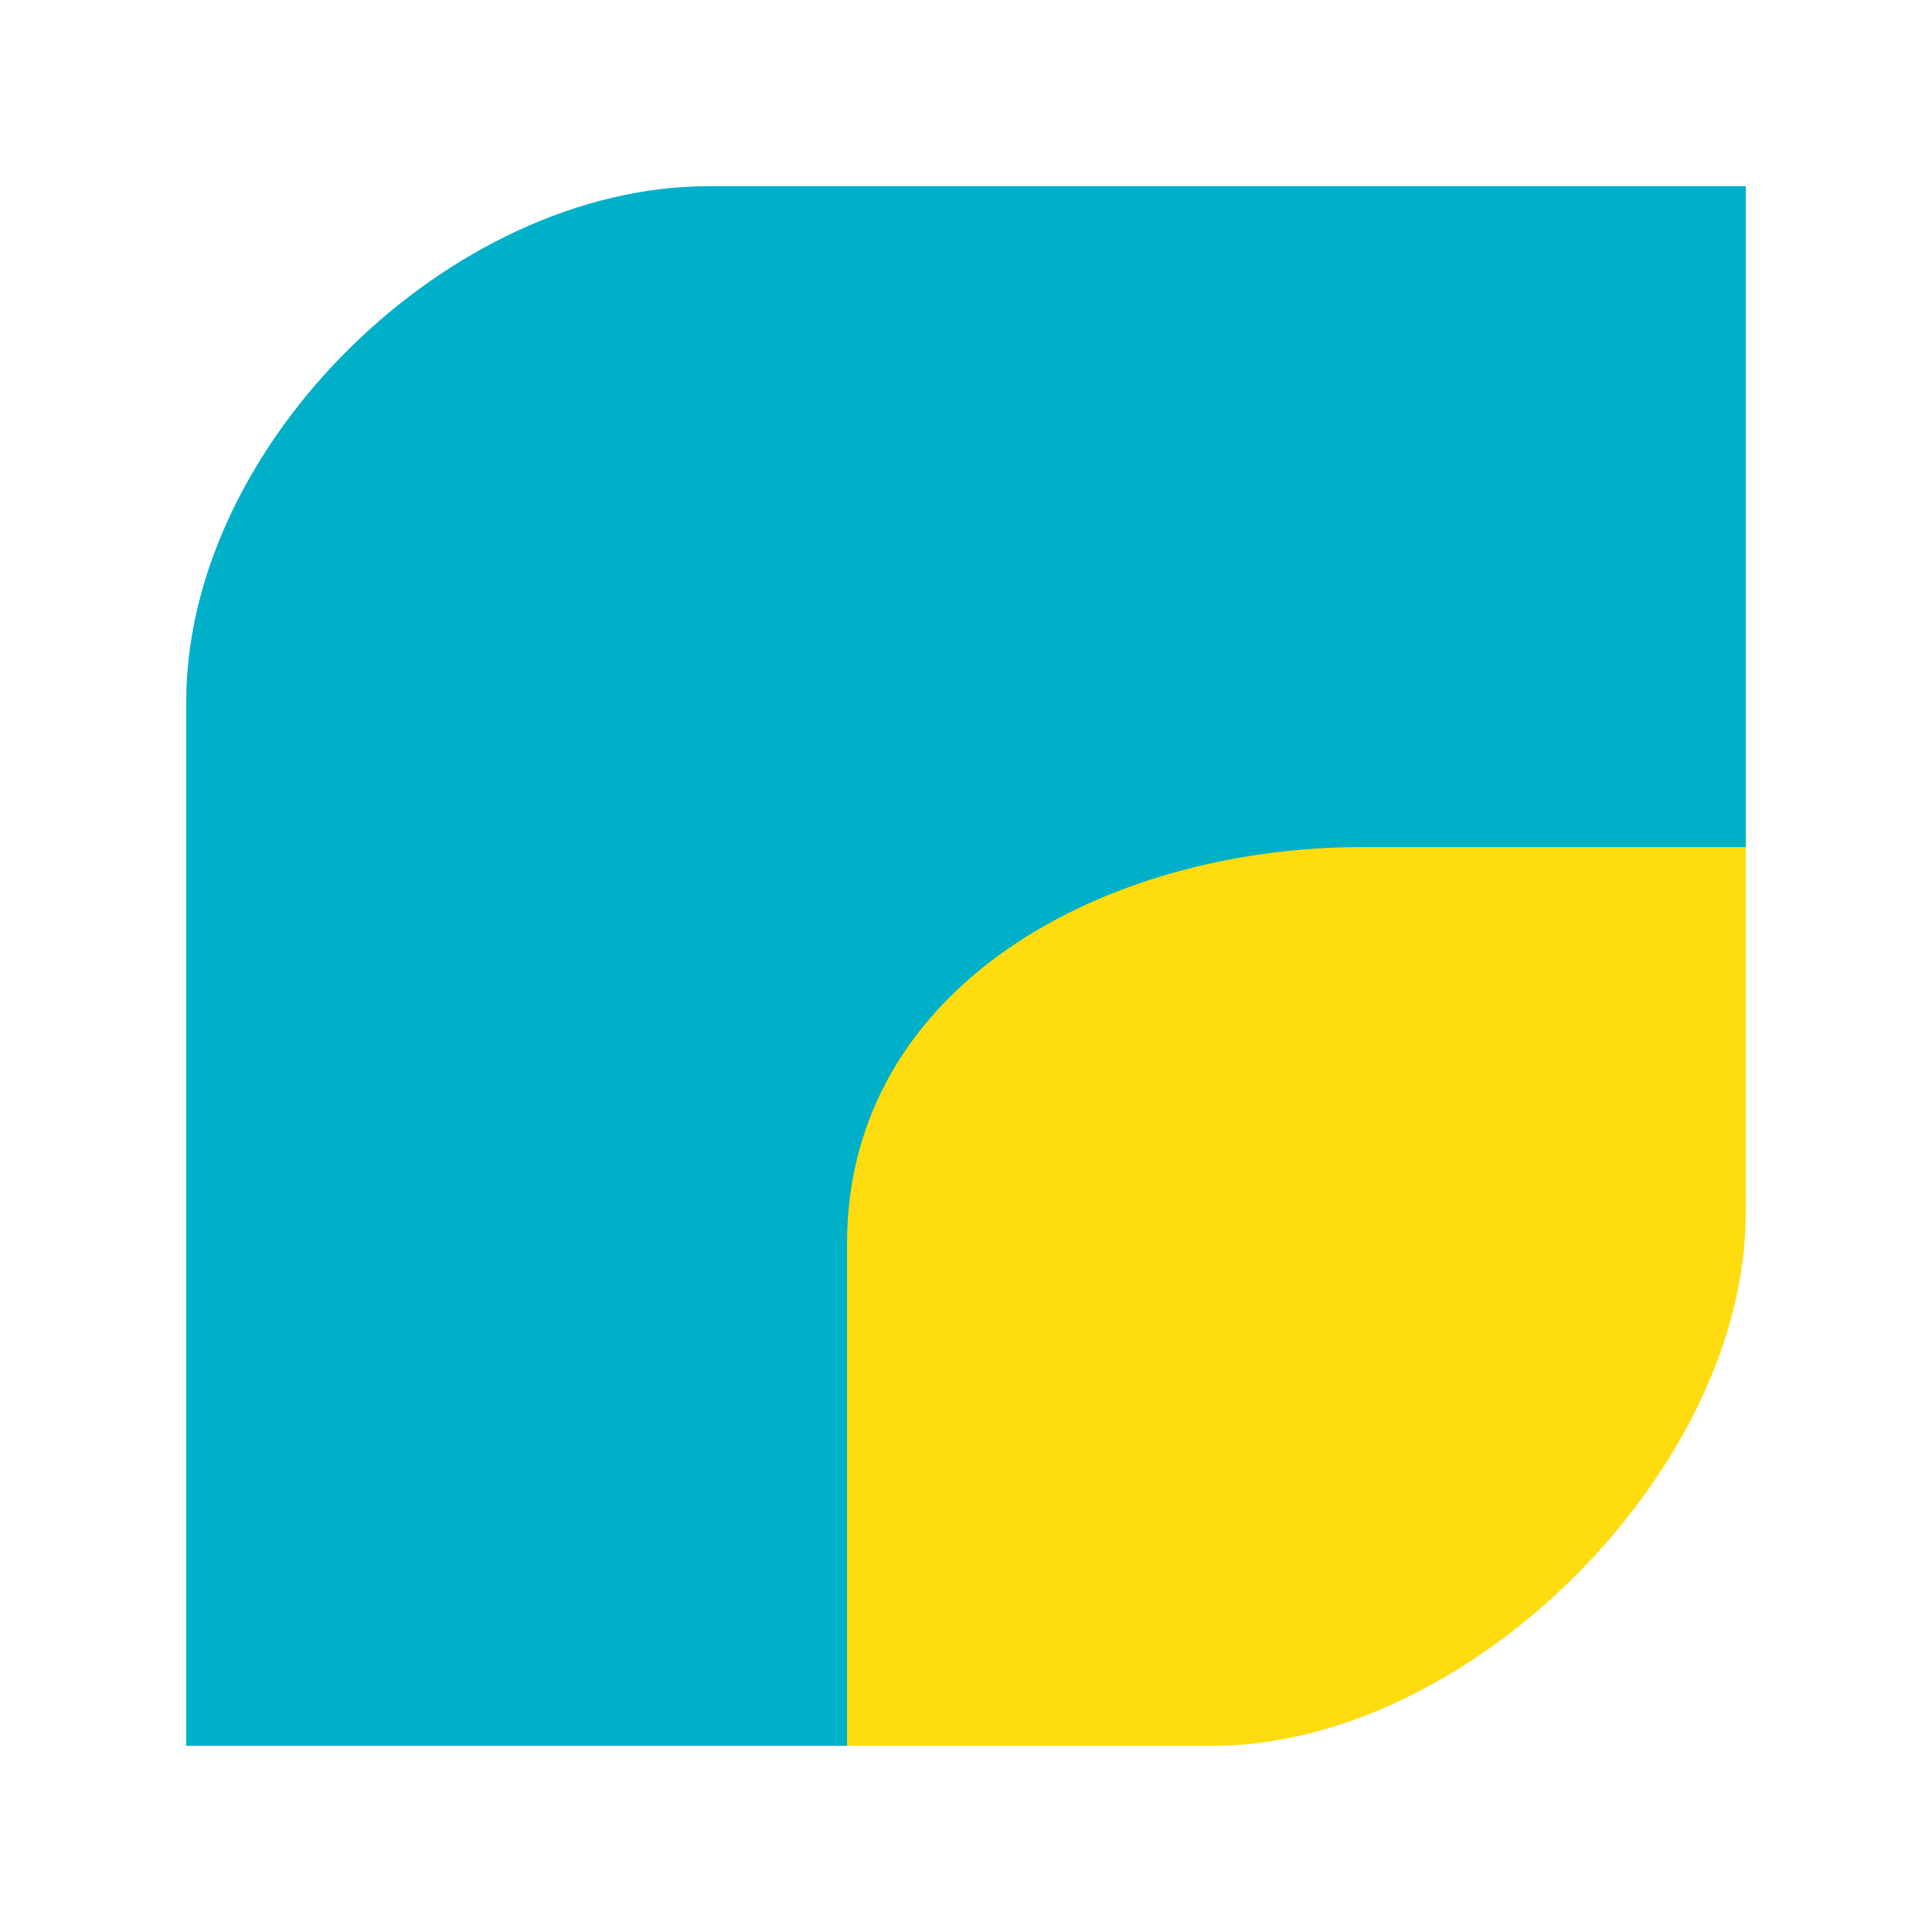
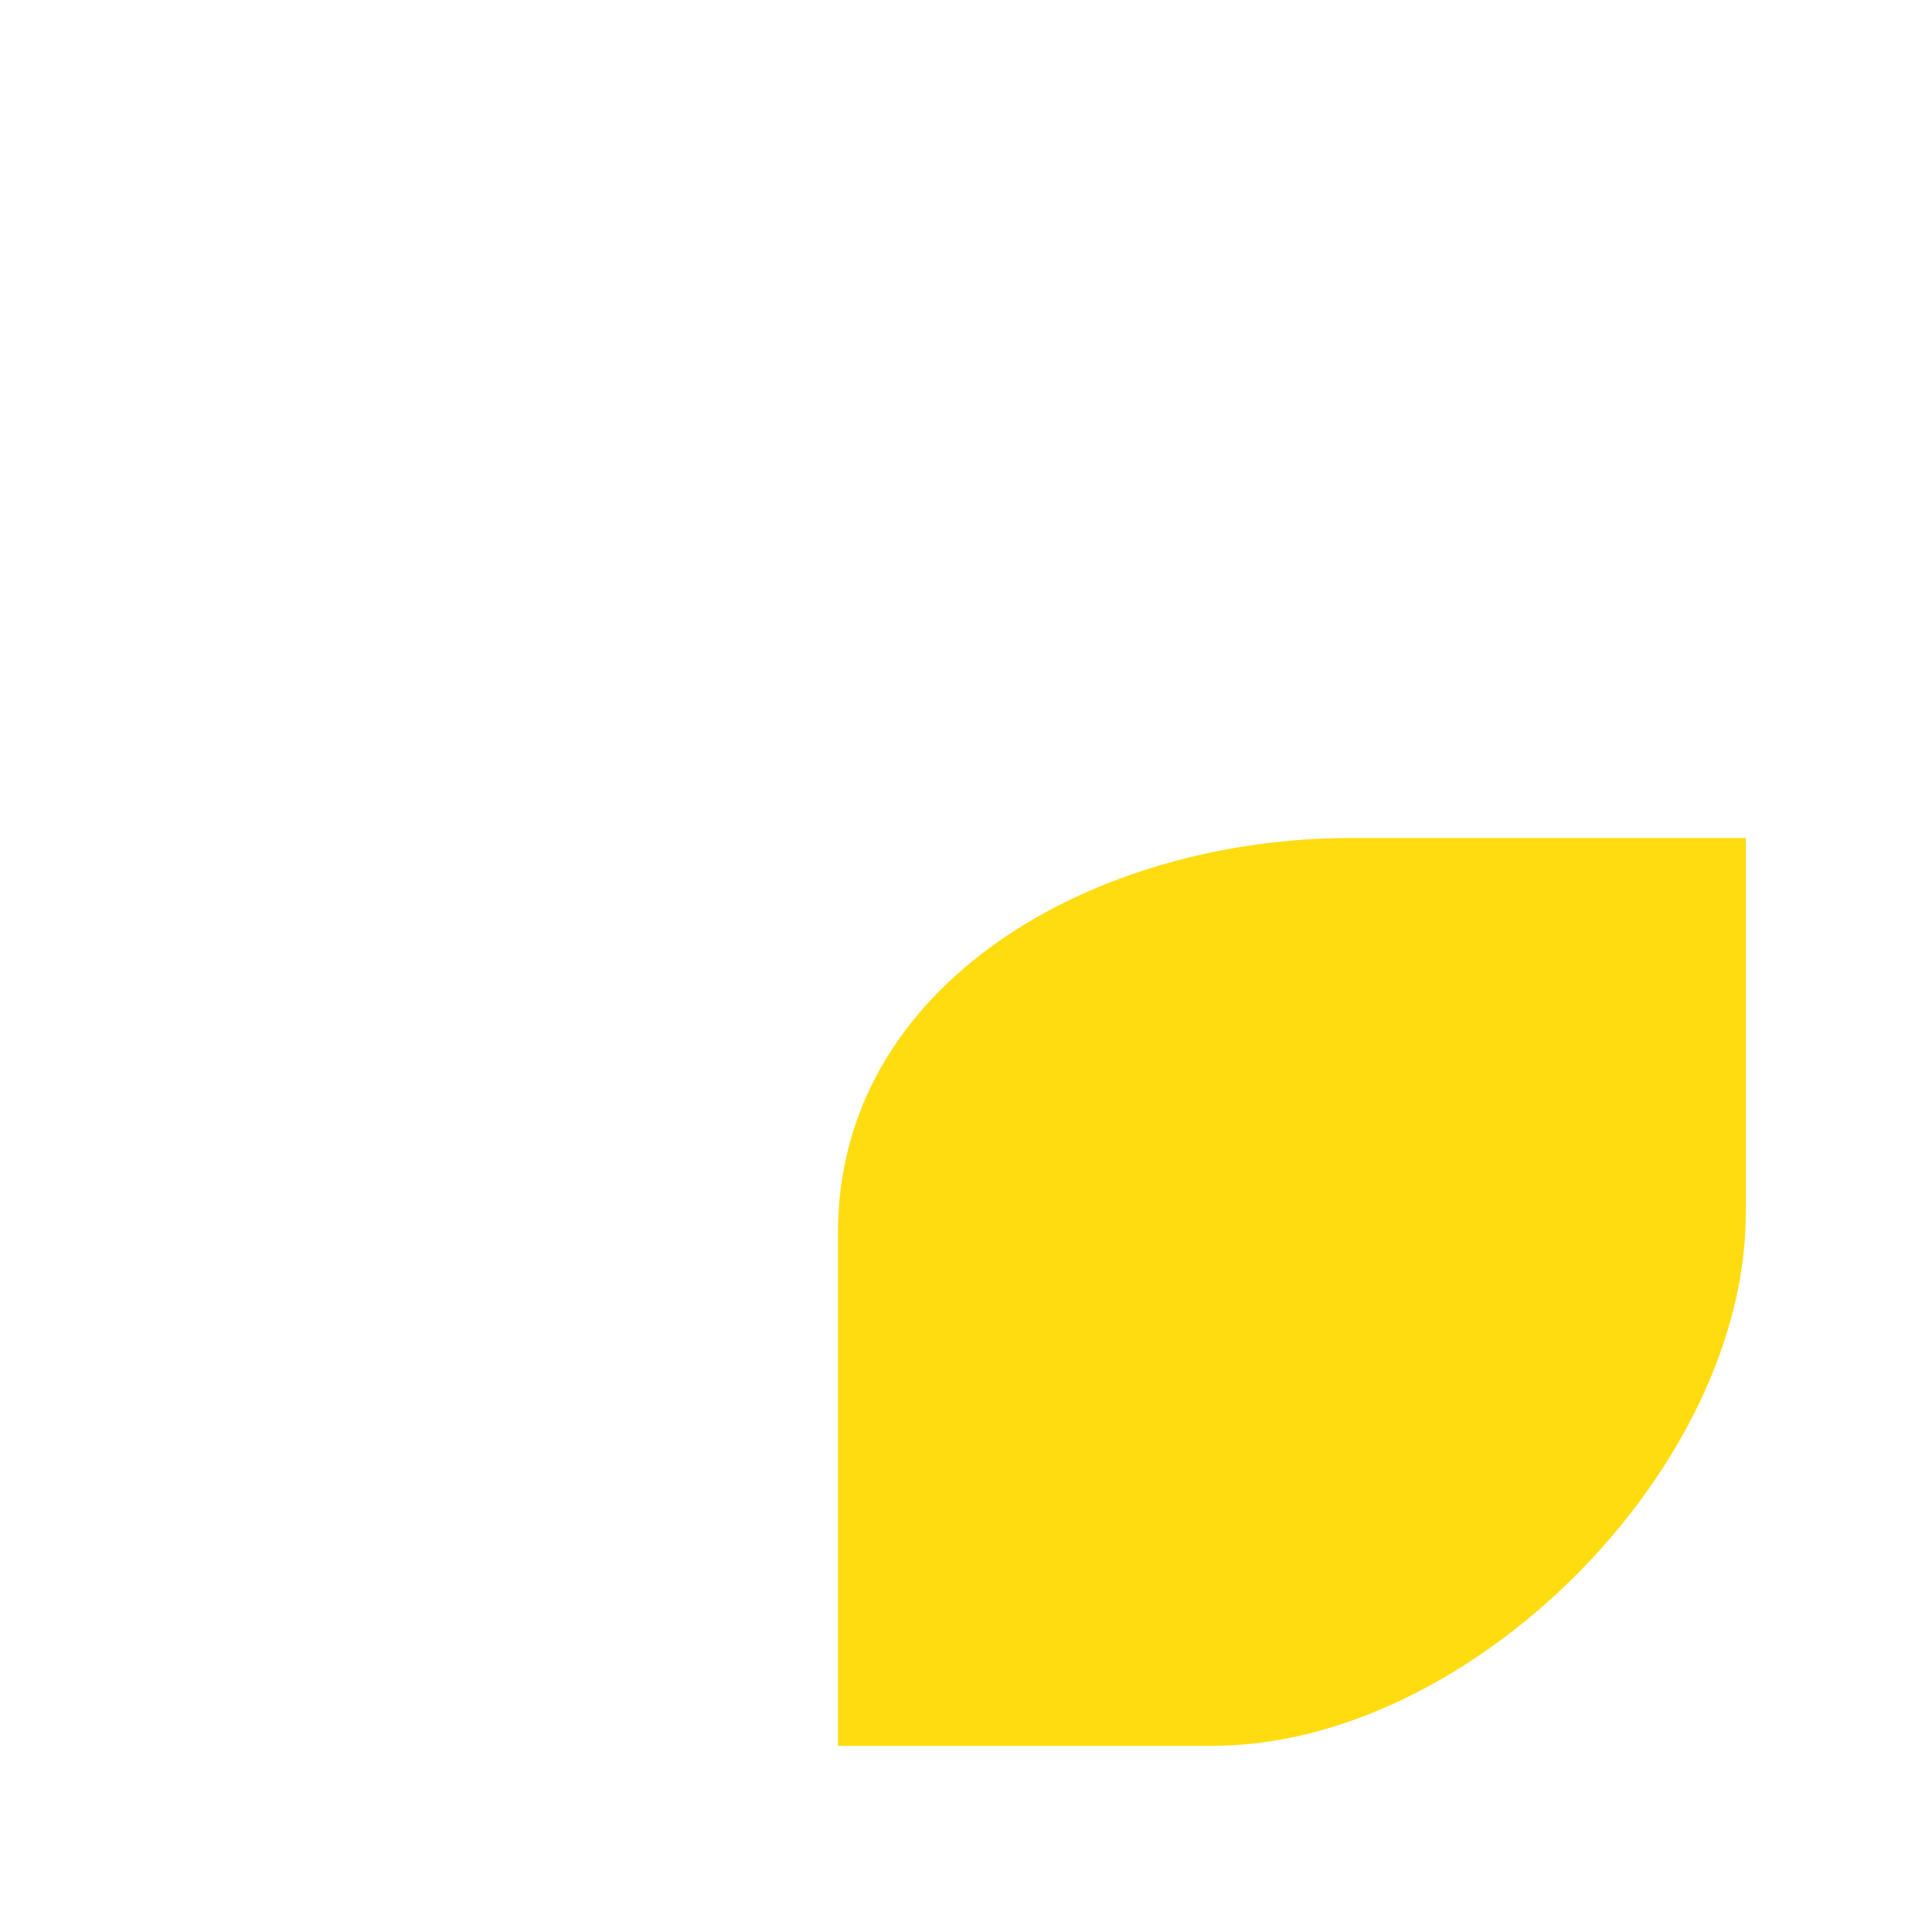
<svg xmlns="http://www.w3.org/2000/svg" width="166" height="166" viewBox="0 0 166 166" fill="none">
  <path d="M72 150V105.913C72 84.435 94.043 72 116.087 72H150V104.217C150 126.261 126.261 150 104.217 150H72Z" fill="#FFDC0F" />
-   <path d="M60.856 16C38.712 16 16 38.144 16 60.288V150H72.78V106.847C72.78 84.703 94.924 72.78 117.068 72.78H150V16H60.856Z" fill="#00B0C9" />
</svg>